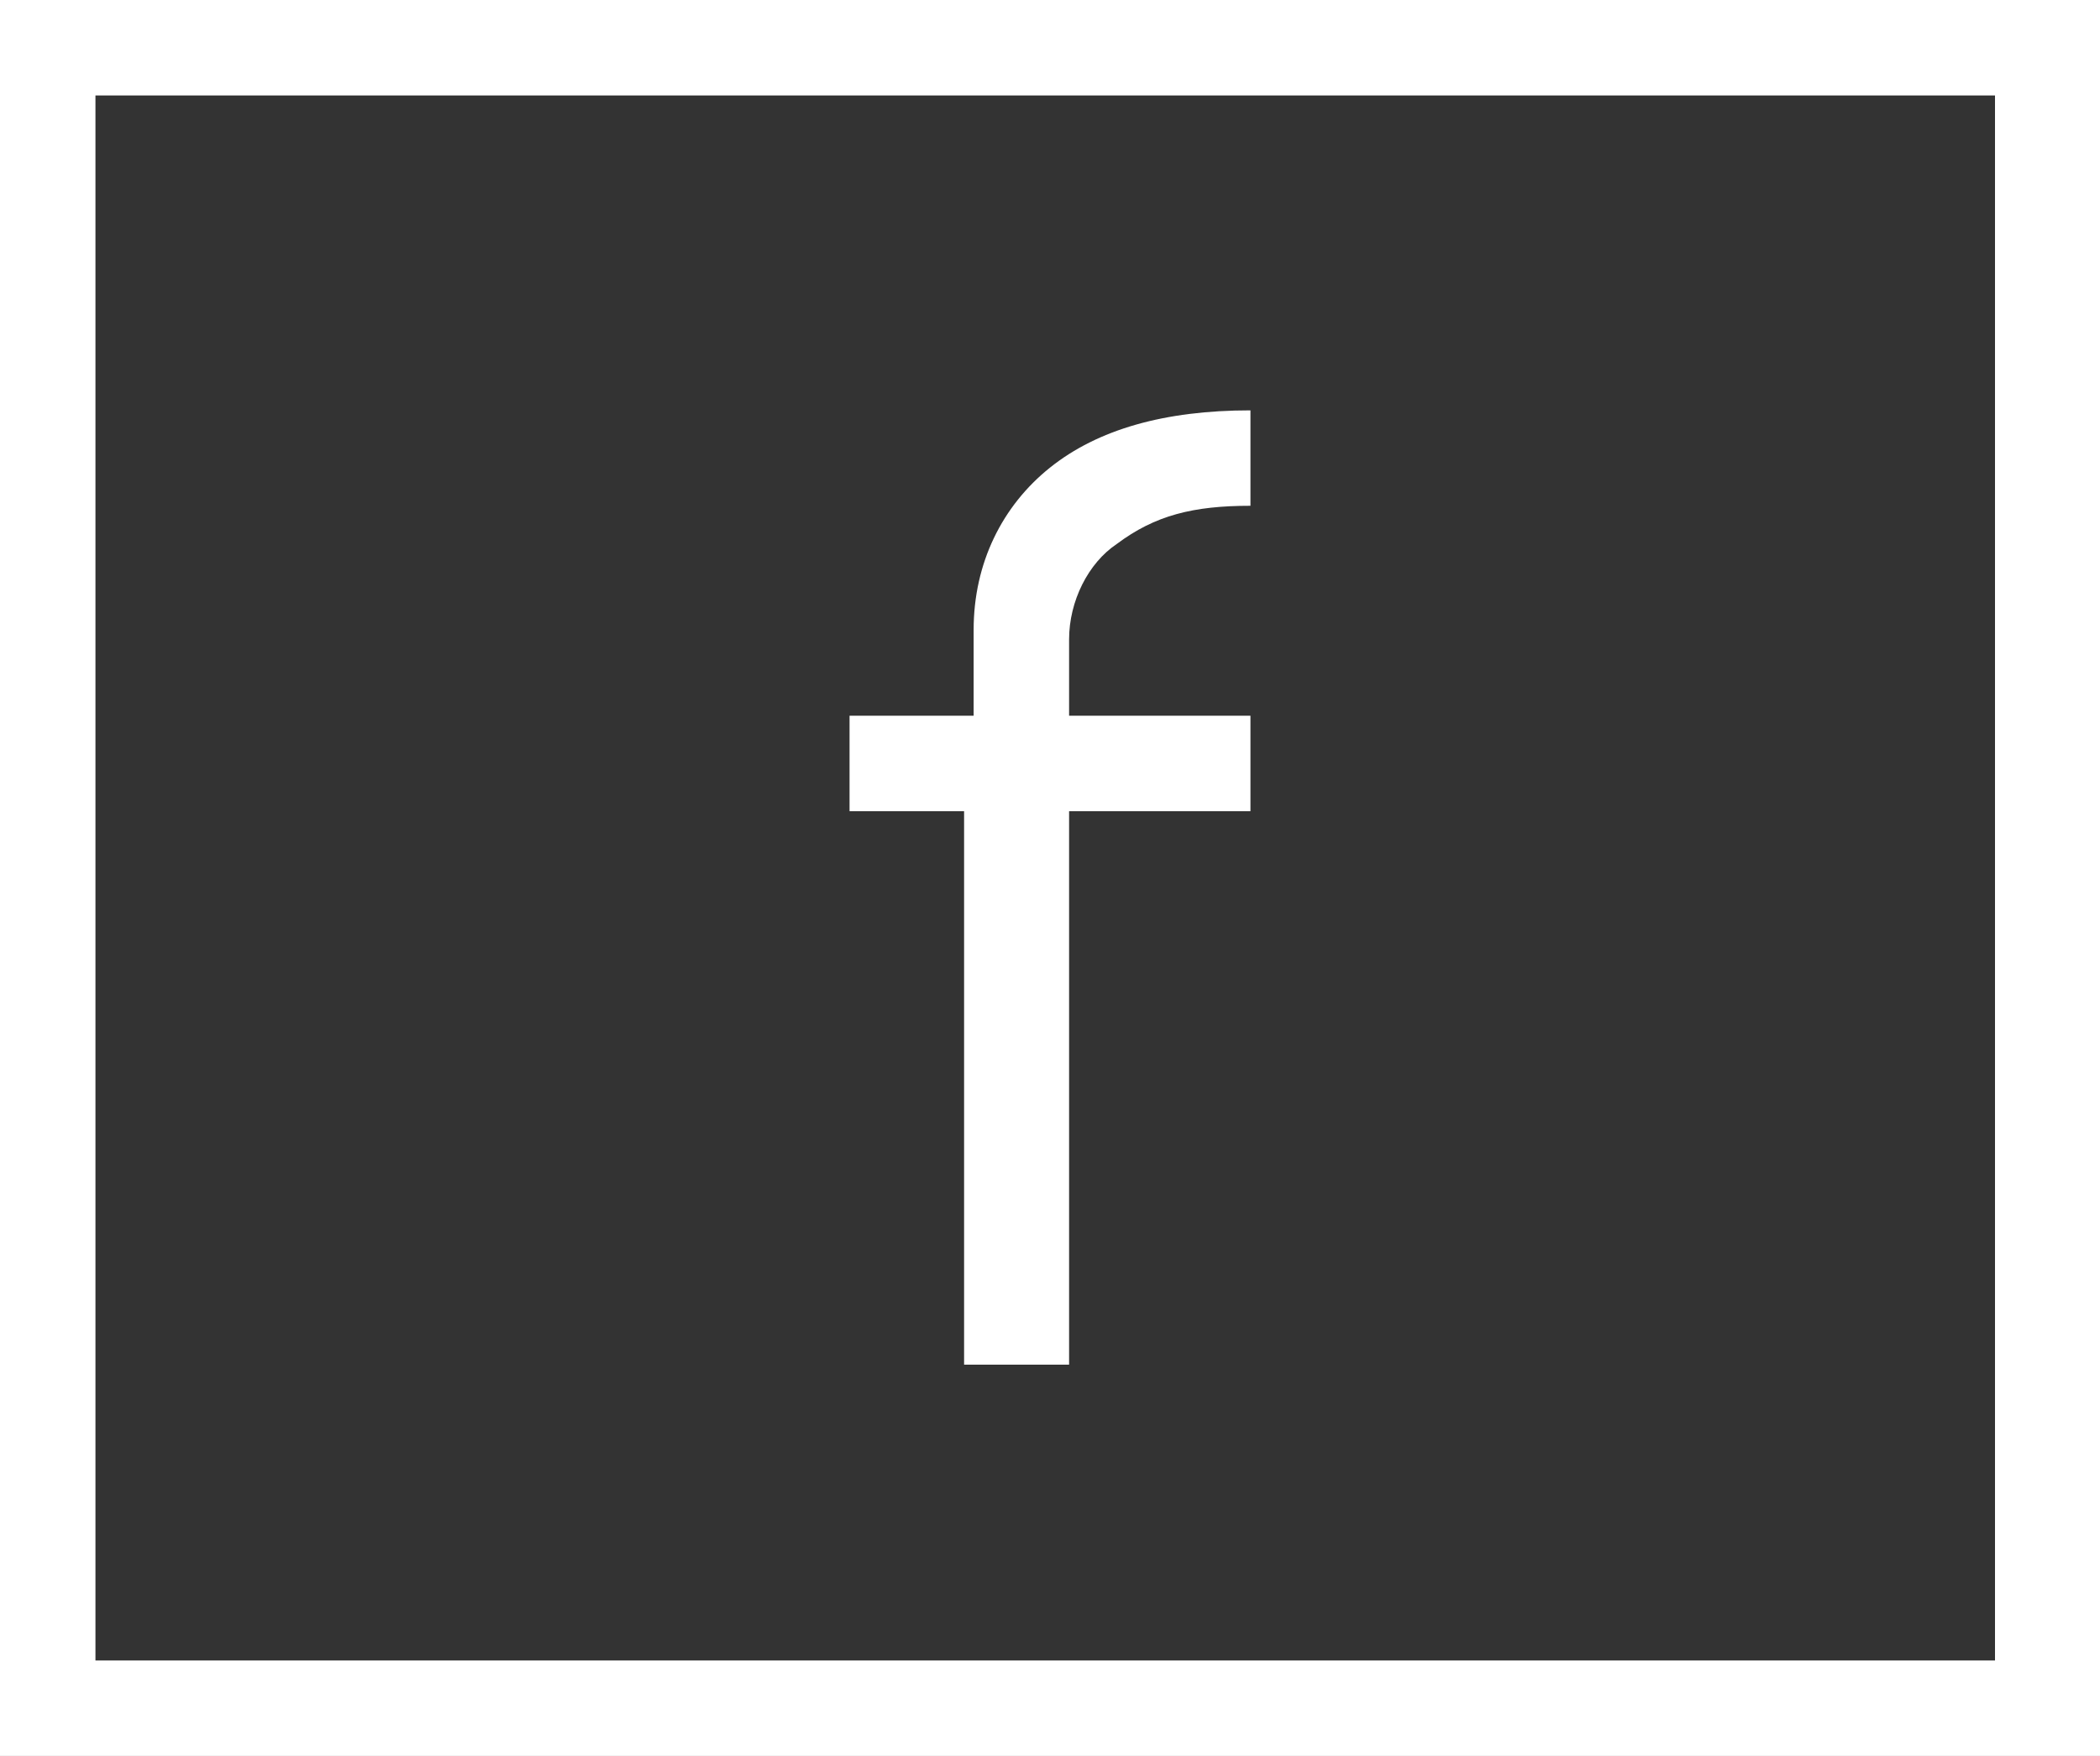
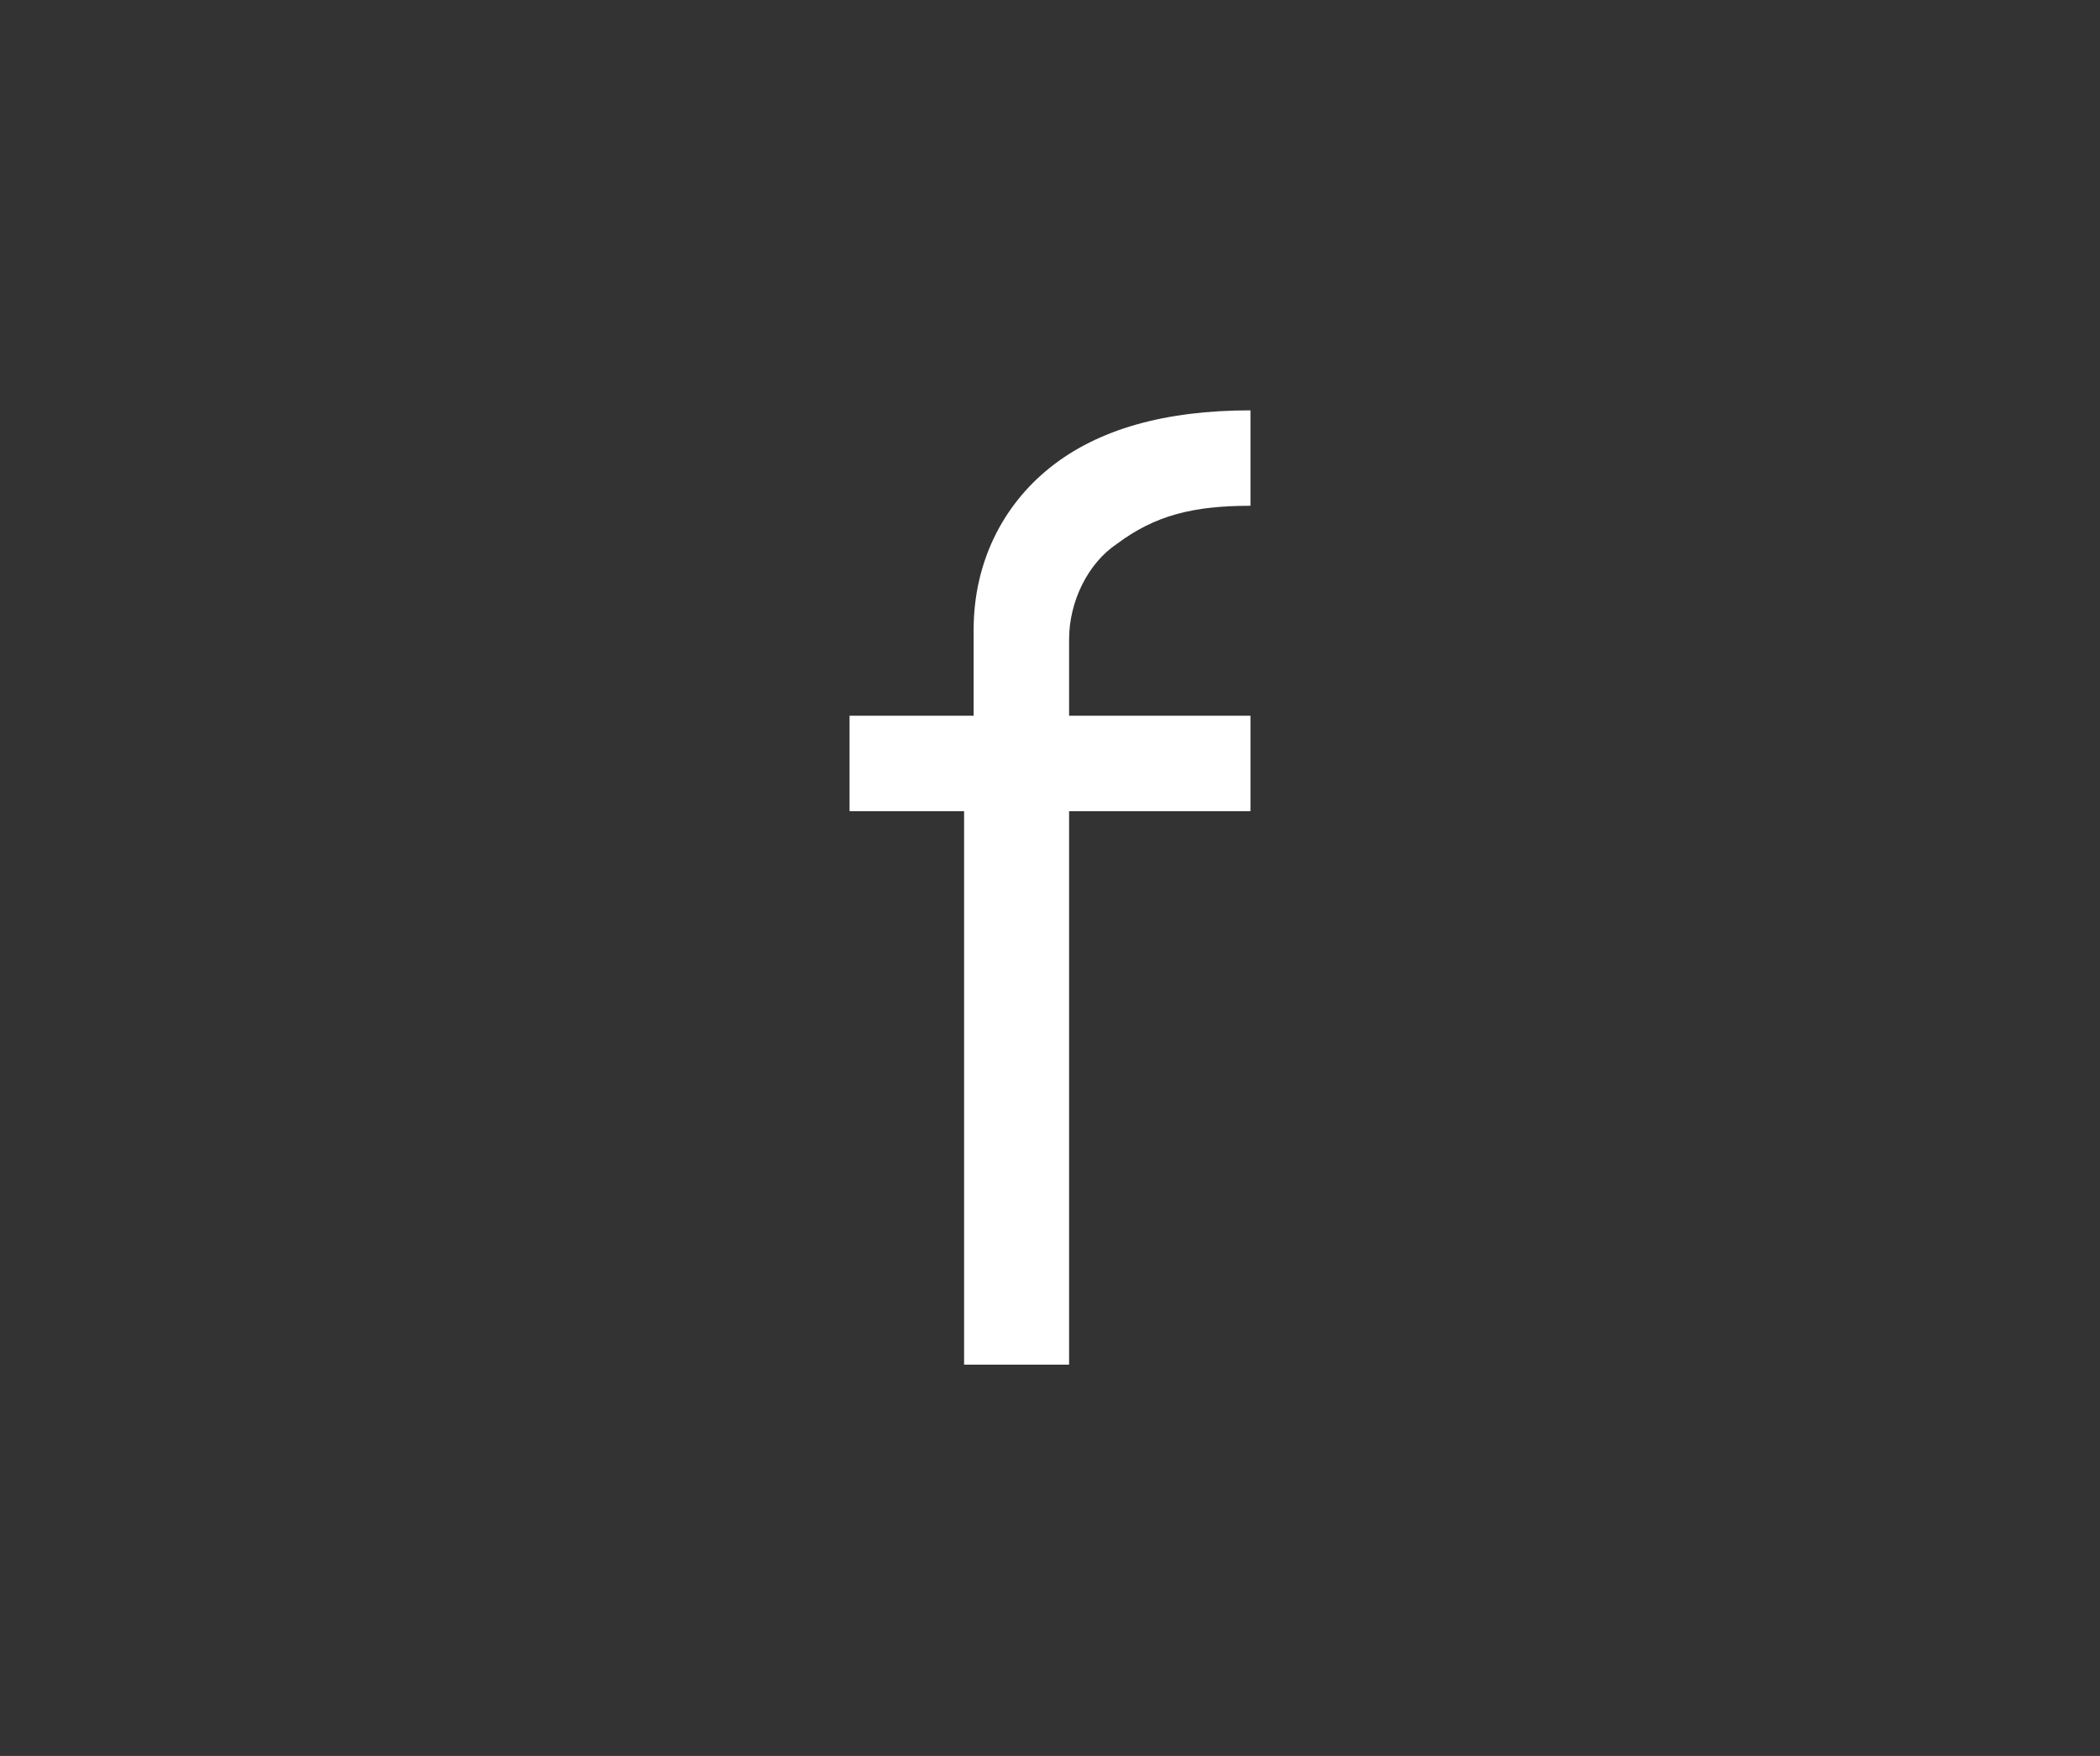
<svg xmlns="http://www.w3.org/2000/svg" version="1.1" id="Layer_1" x="0px" y="0px" viewBox="0 0 22 18.4" style="enable-background:new 0 0 22 18.4;" xml:space="preserve">
  <rect x="0" y="0" width="22" height="18.4" fill="#333333" stroke="none" />
  <style type="text/css">
	.st0{fill:#FFFFFF;}
</style>
  <g>
    <g>
-       <path class="st0" d="M22,18.4H0V0h22V18.4z M1,17.4h19.9V1H1V17.4z" />
-     </g>
+       </g>
    <g>
      <path class="st0" d="M11.2,7.5h1.9v1h-1.9v5.8h-1.1V8.5H8.9v-1h1.3V6.6c0-0.7,0.3-1.3,0.8-1.7c0.5-0.4,1.2-0.6,2.1-0.6v1    c-0.6,0-1,0.1-1.4,0.4c-0.3,0.2-0.5,0.6-0.5,1V7.5z" />
    </g>
  </g>
</svg>